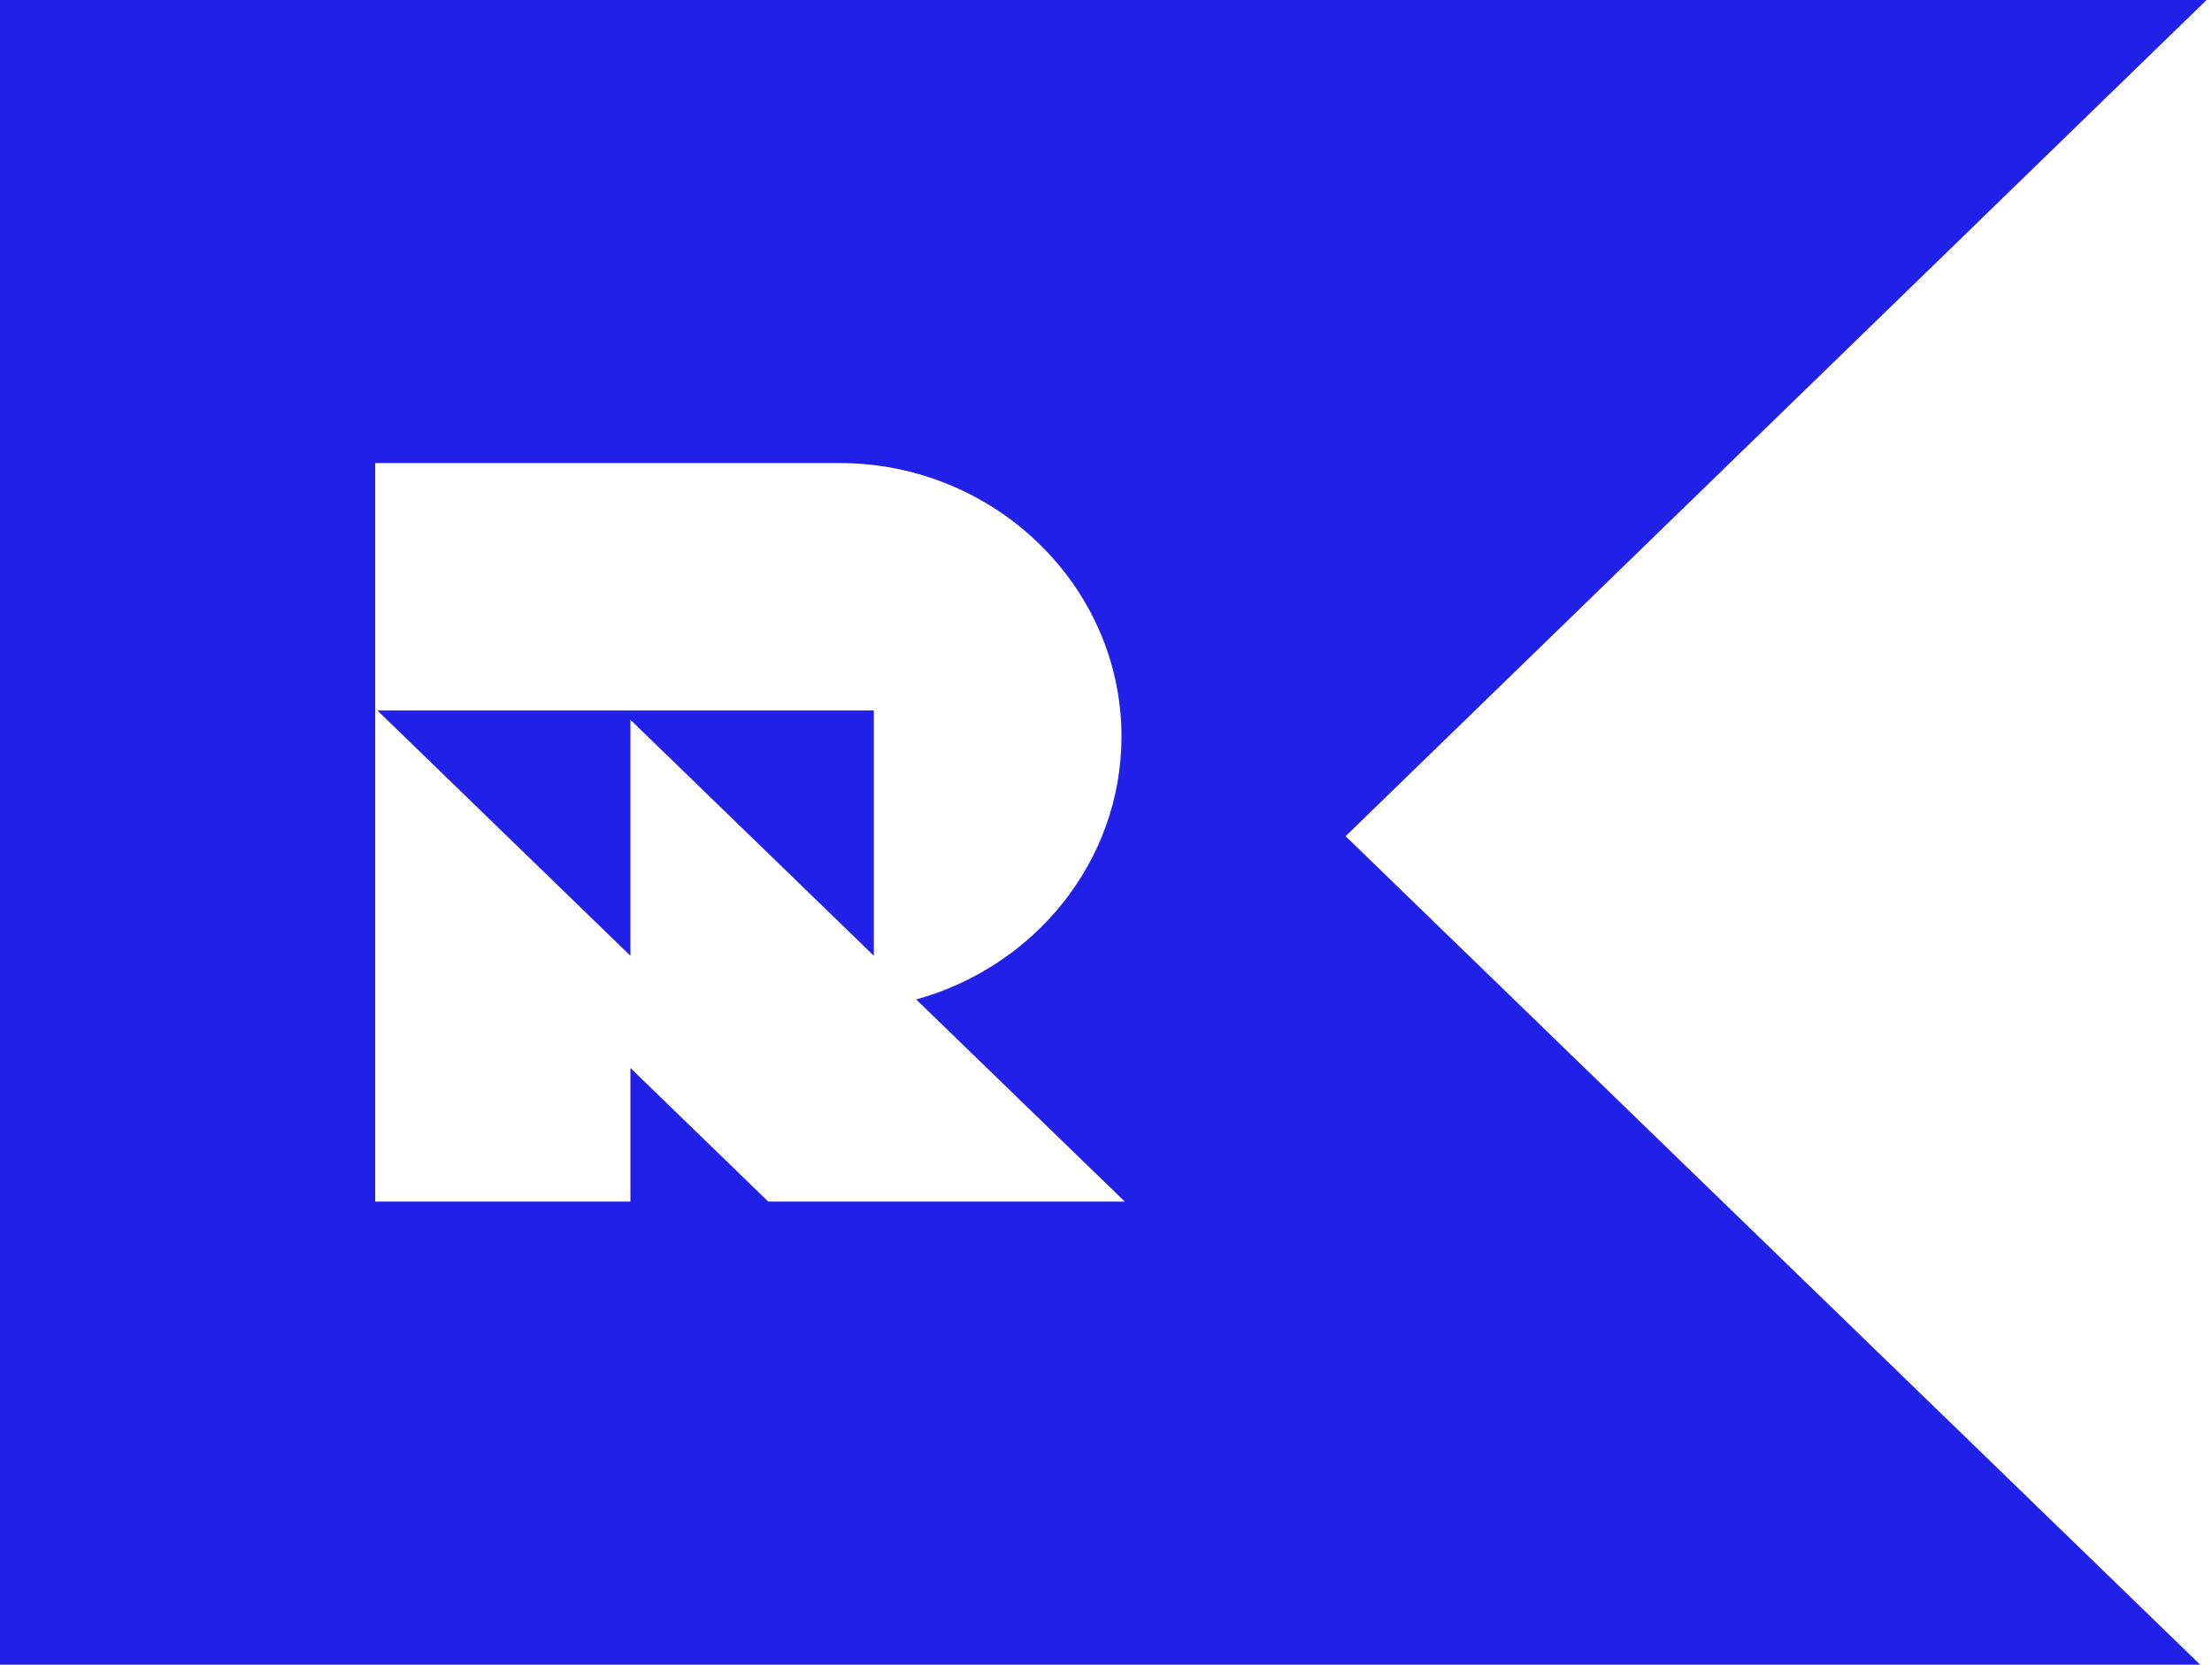
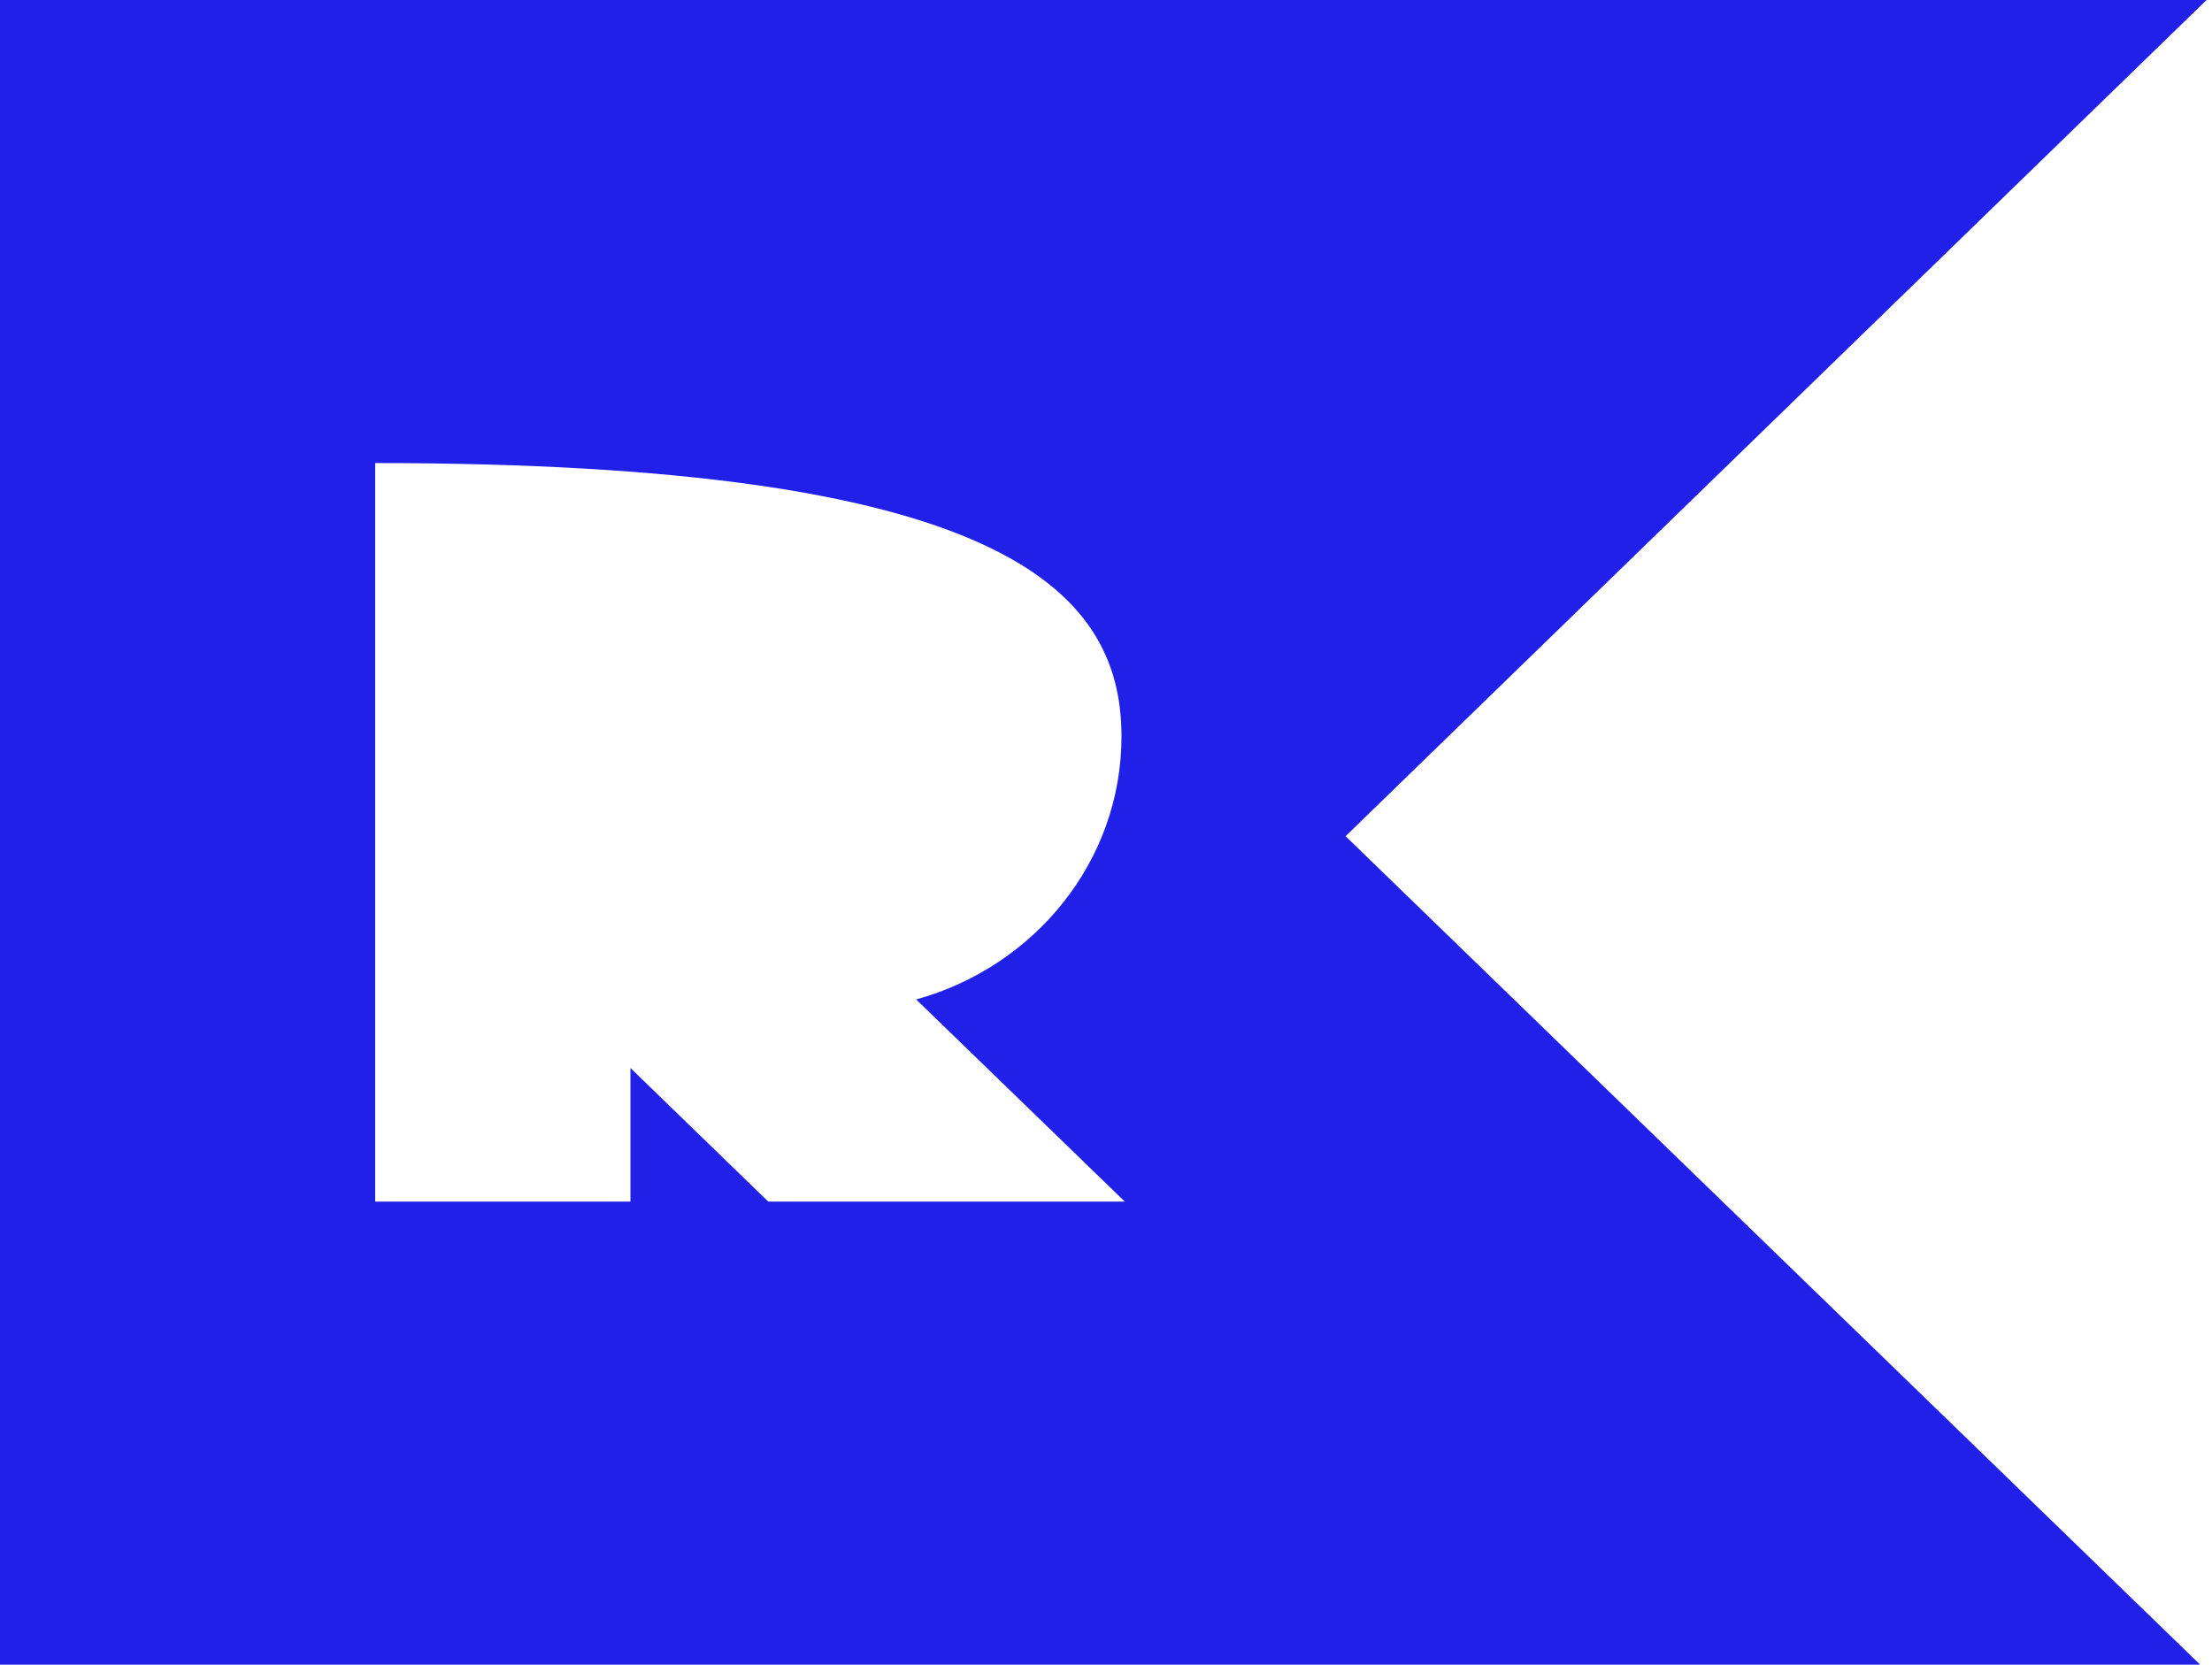
<svg xmlns="http://www.w3.org/2000/svg" width="190" height="143" viewBox="0 0 190 143" fill="none">
-   <path d="M54.151 82.106V61.834L75.059 82.106V61.035H32.418L54.151 82.106Z" fill="#2120E9" />
-   <path d="M0 0V143H188.981L115.58 71.834L189.534 0H0ZM65.987 103.221L54.151 91.745V103.221H32.228V39.779H72.105C85.455 39.779 96.33 50.358 96.33 63.267C96.33 73.978 88.871 83.046 78.694 85.858L96.611 103.221H65.987Z" fill="#2120E9" />
+   <path d="M0 0V143H188.981L115.58 71.834L189.534 0H0ZM65.987 103.221L54.151 91.745V103.221H32.228V39.779C85.455 39.779 96.33 50.358 96.33 63.267C96.33 73.978 88.871 83.046 78.694 85.858L96.611 103.221H65.987Z" fill="#2120E9" />
</svg>